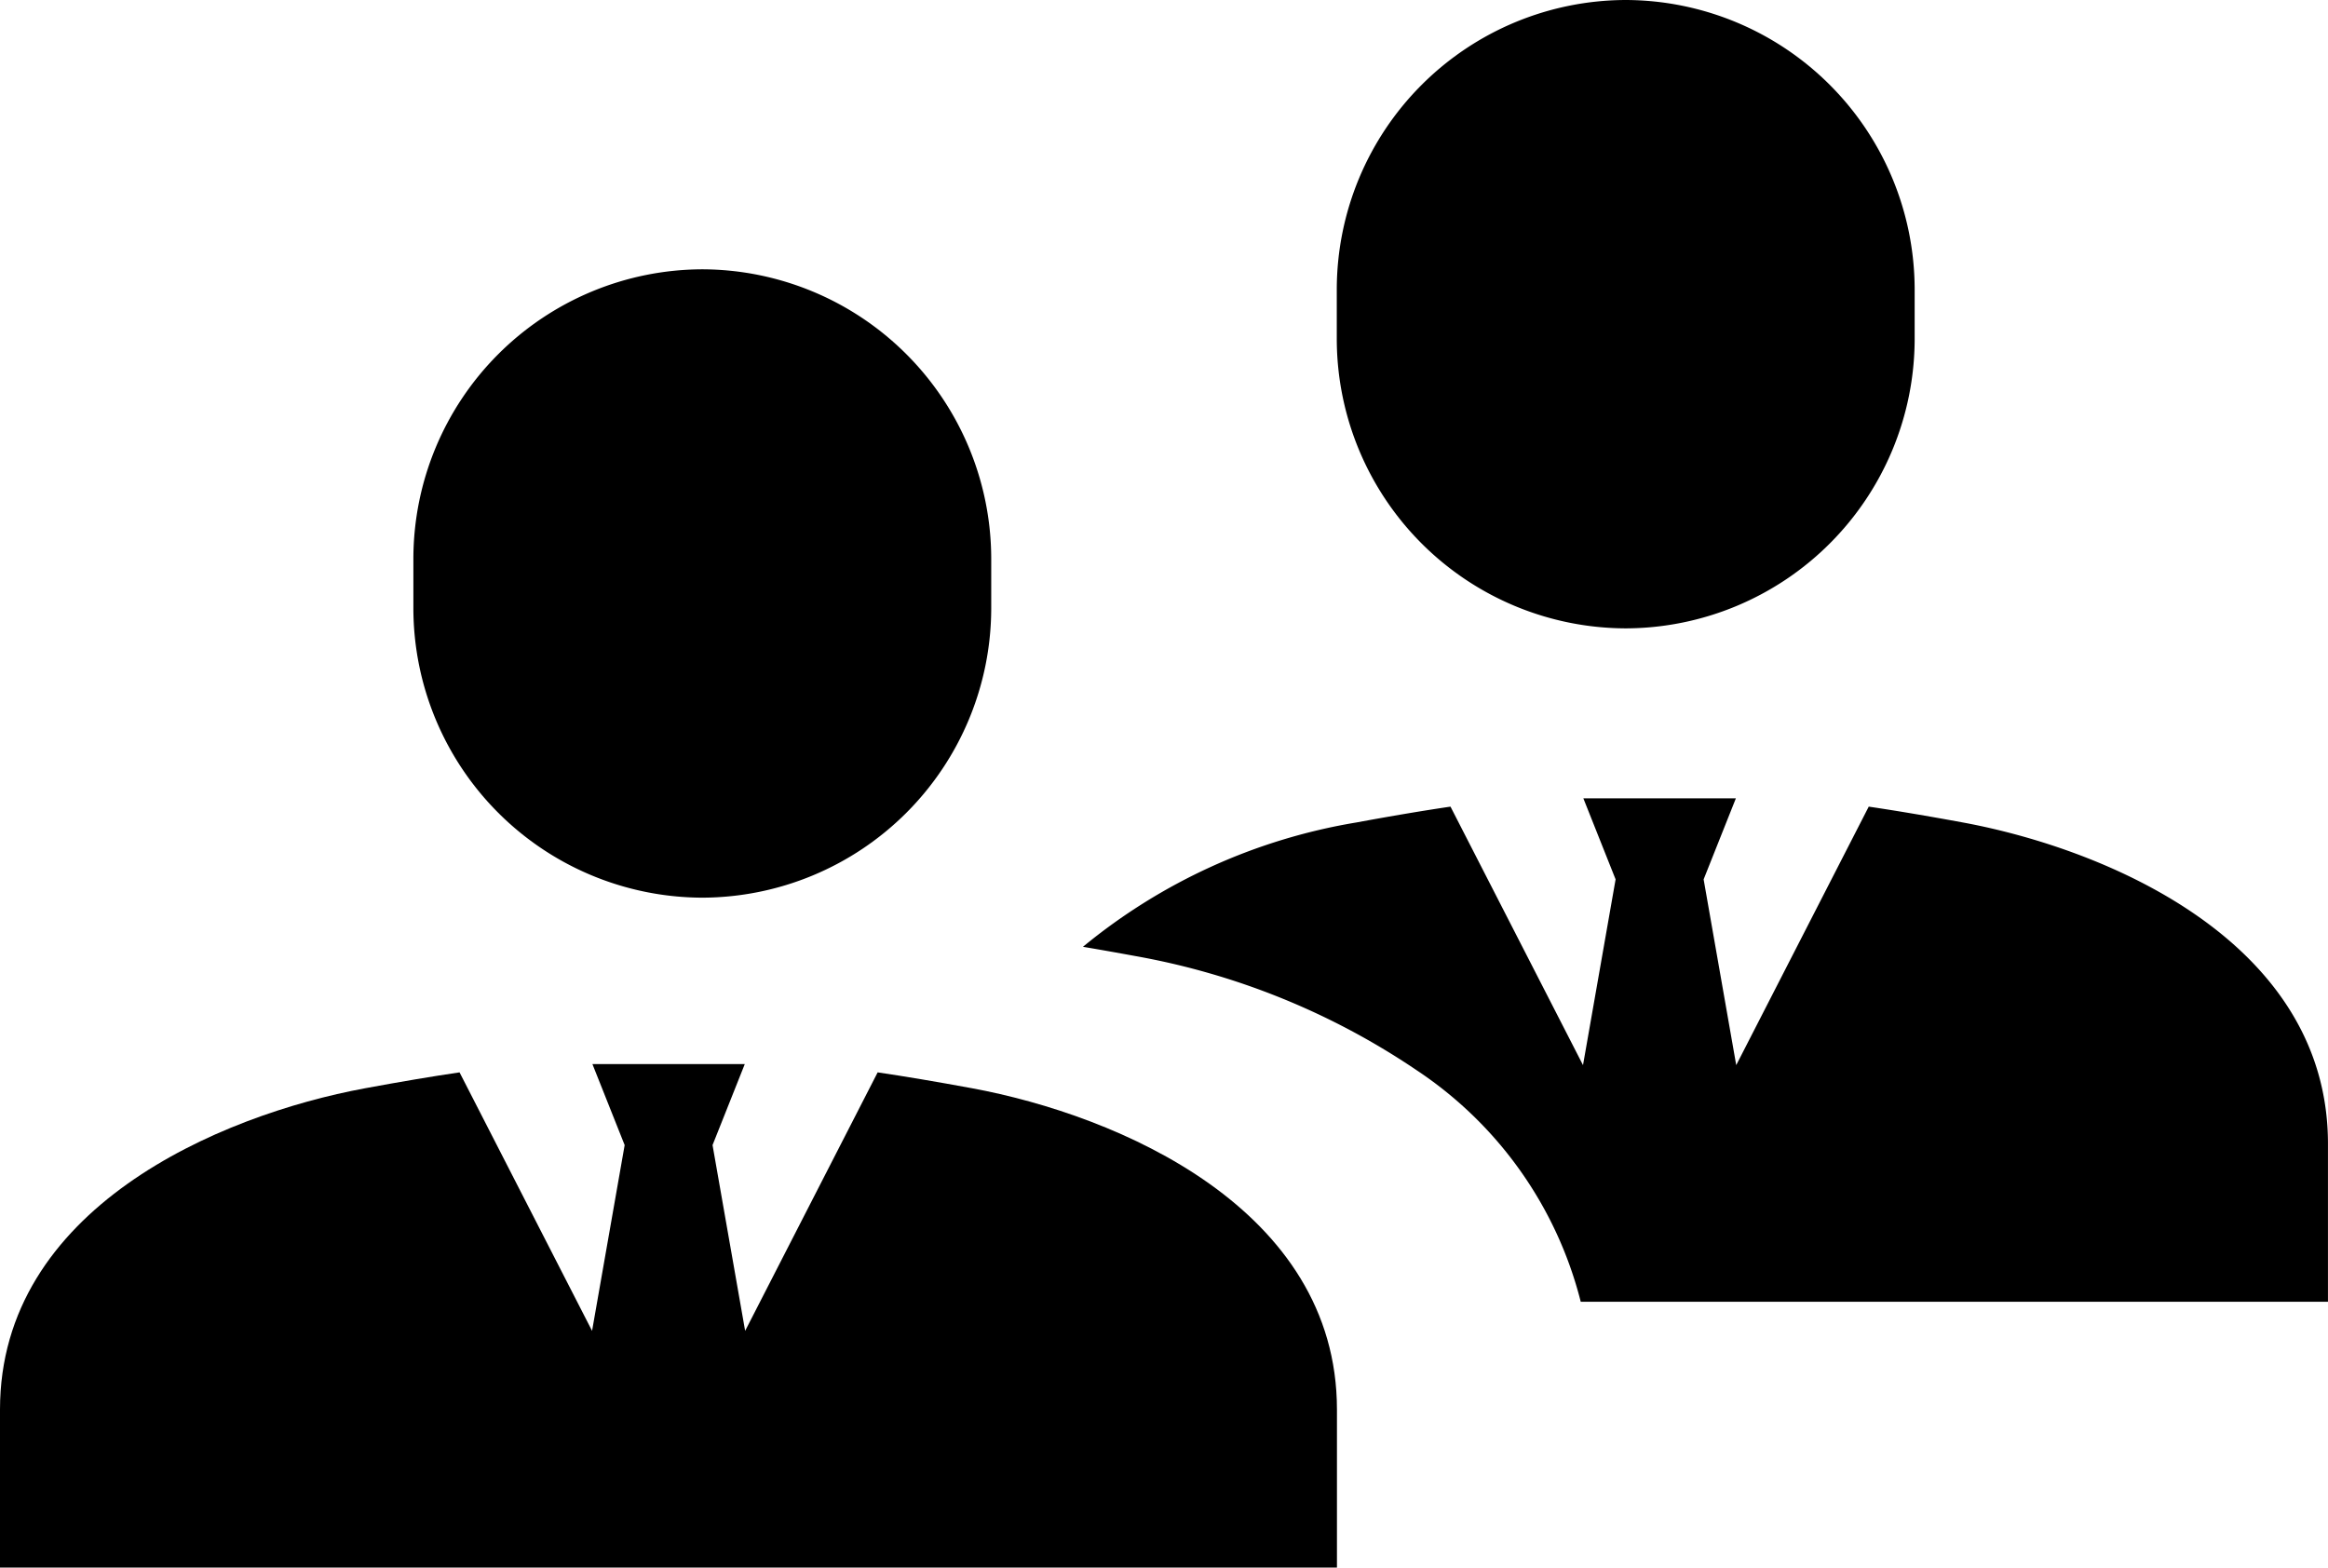
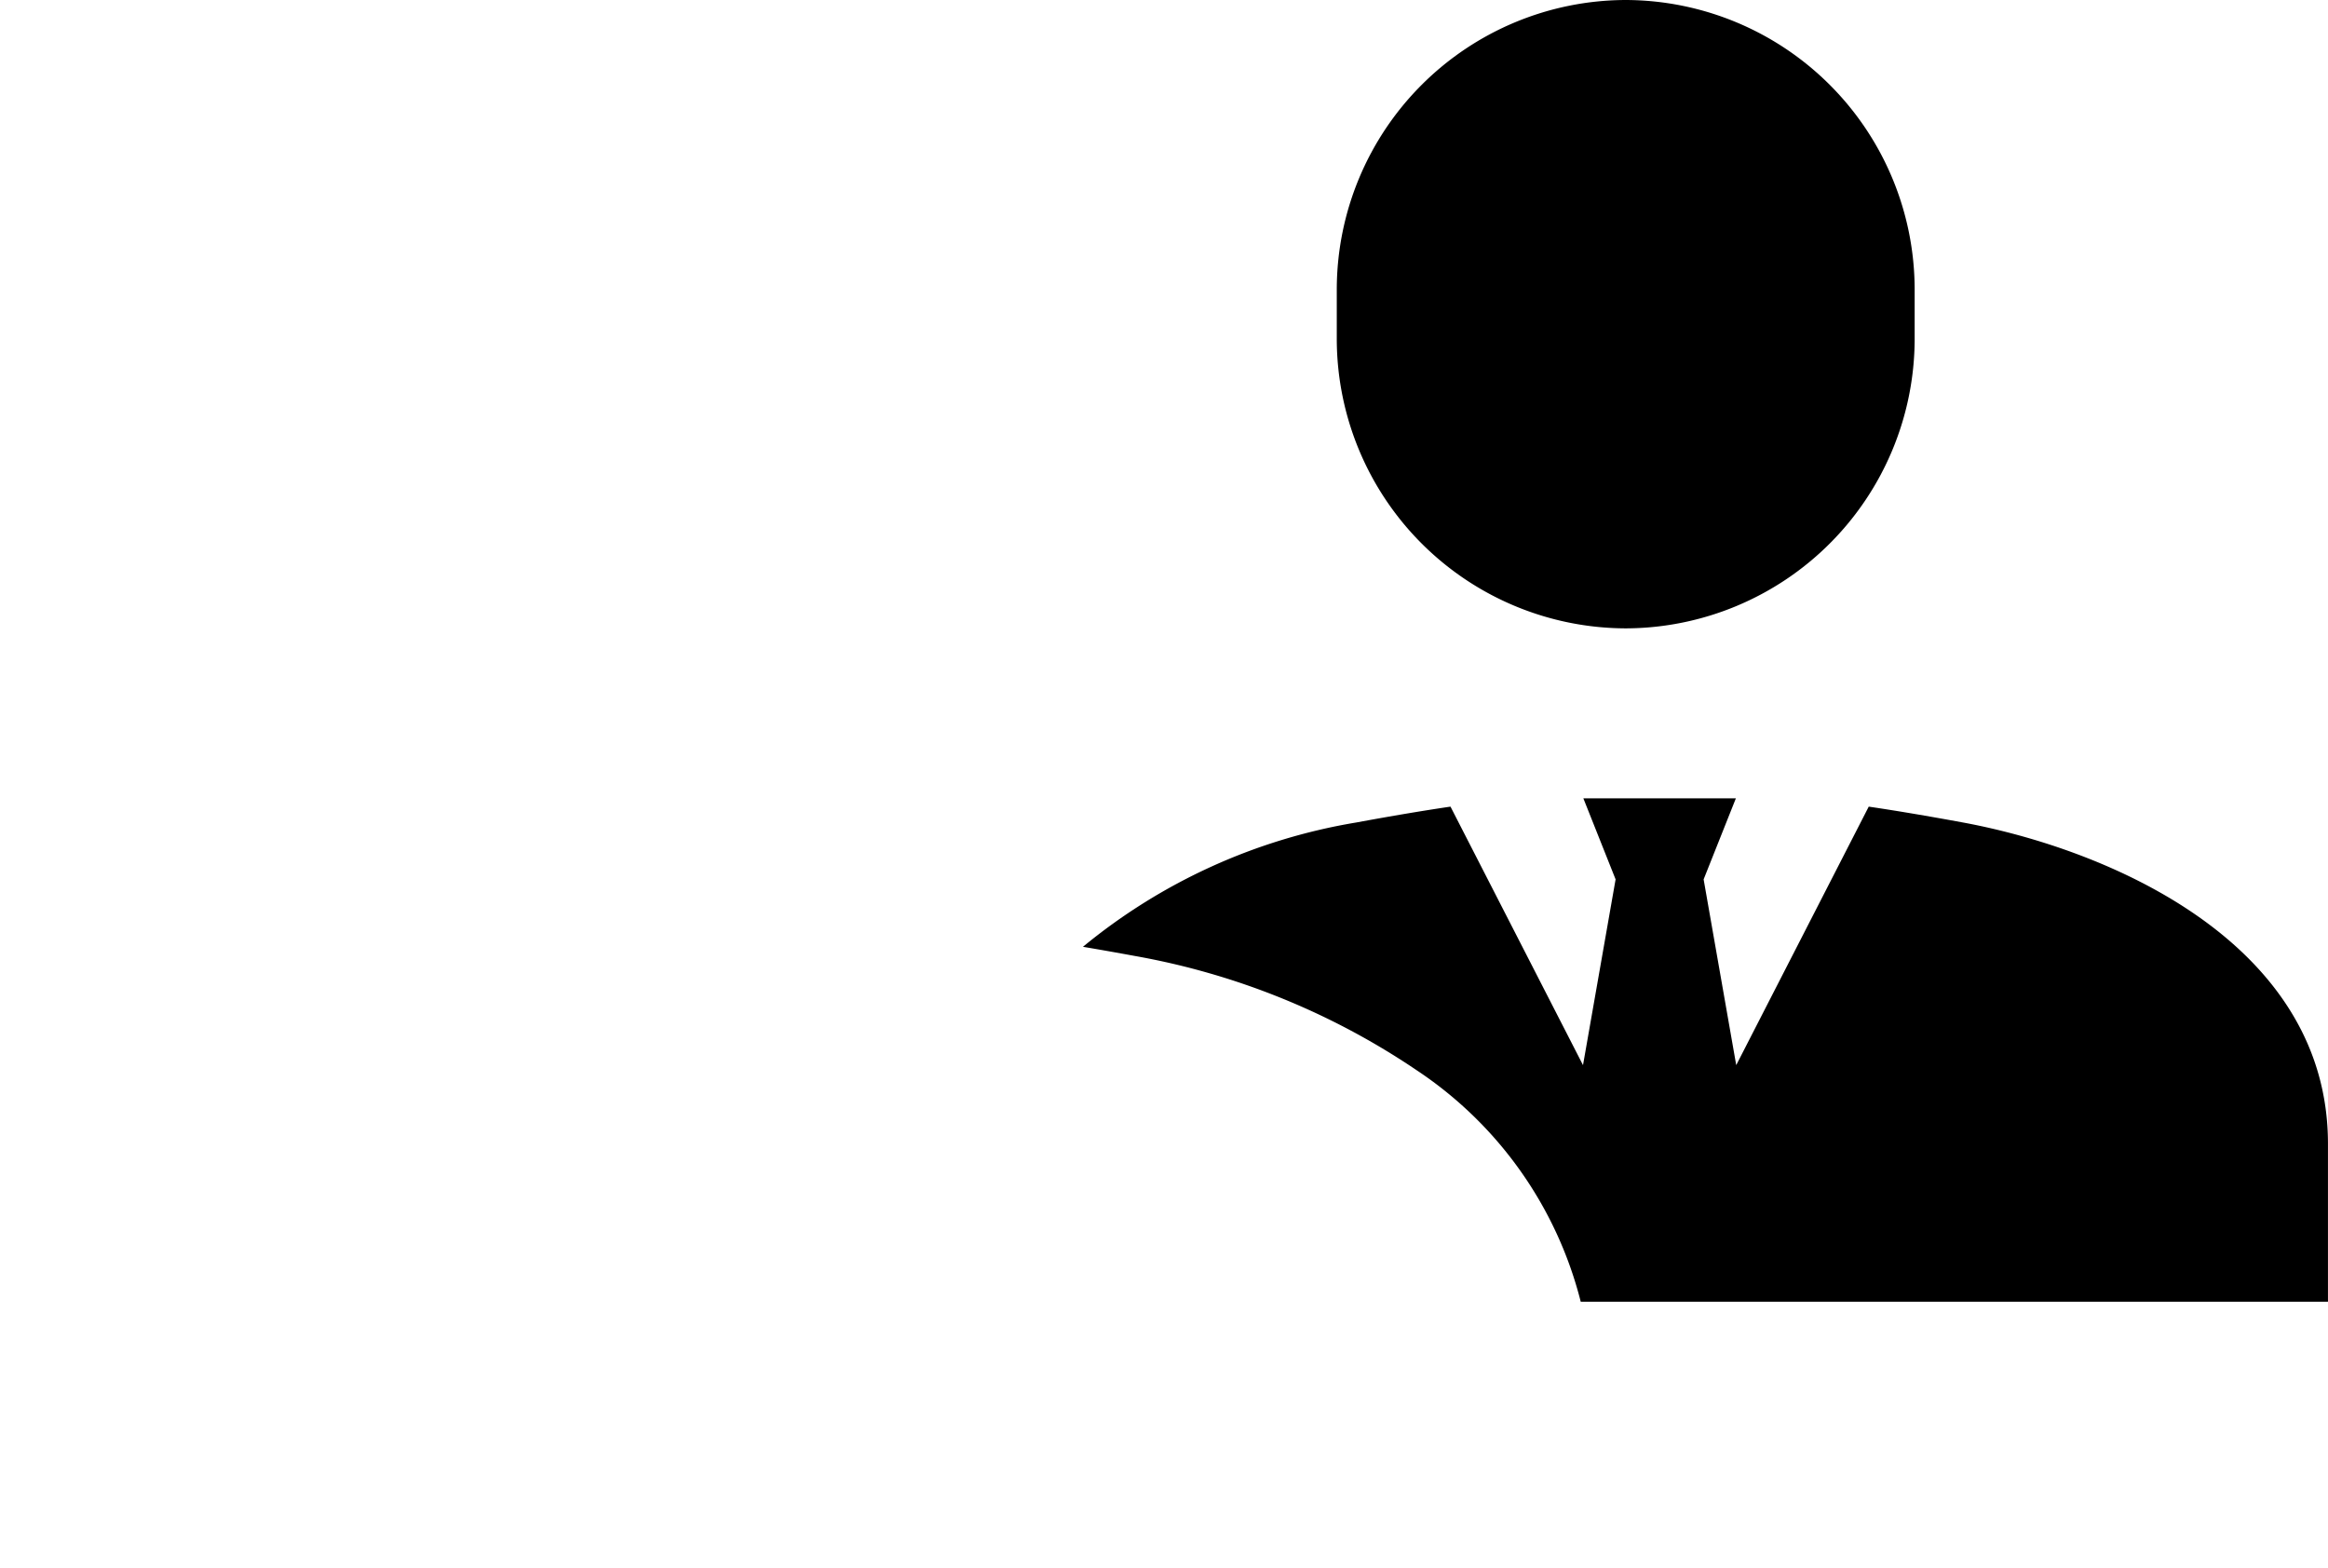
<svg xmlns="http://www.w3.org/2000/svg" id="グループ_1108" data-name="グループ 1108" width="65" height="43.771" viewBox="0 0 65 43.771">
  <path id="パス_2658" data-name="パス 2658" d="M384.71,398.183c-1-.184-1.86-.329-2.632-.443l-3.7,7.218-.91-5.187.9-2.262H374.11l.9,2.262-.91,5.187-3.7-7.218c-.772.114-1.635.259-2.632.443a16.16,16.16,0,0,0-7.63,3.471c.46.077.943.163,1.461.258a20.387,20.387,0,0,1,7.851,3.185,10.993,10.993,0,0,1,4.587,6.469H394.9v-4.411C394.9,401.551,388.8,398.94,384.71,398.183Z" transform="translate(-329.901 -375.216)" />
-   <path id="パス_2659" data-name="パス 2659" d="M142.137,461.236c-1-.184-1.86-.329-2.632-.443l-3.7,7.218-.91-5.187.9-2.262h-4.254l.9,2.262-.91,5.187-3.7-7.218c-.773.114-1.635.259-2.632.443C121.1,461.993,115,464.6,115,470.209v4.411h37.329v-4.411C152.329,464.6,146.23,461.993,142.137,461.236Z" transform="translate(-115 -430.849)" />
  <path id="パス_2660" data-name="パス 2660" d="M451.355,217.559a8.091,8.091,0,0,1-8.068,8.067h0a8.091,8.091,0,0,1-8.067-8.067v-1.412a8.091,8.091,0,0,1,8.067-8.067h0a8.091,8.091,0,0,1,8.068,8.067Z" transform="translate(-397.896 -208.08)" />
-   <path id="パス_2661" data-name="パス 2661" d="M230.152,280.612a8.091,8.091,0,0,1-8.067,8.067h0a8.091,8.091,0,0,1-8.067-8.067V279.2a8.091,8.091,0,0,1,8.067-8.067h0a8.091,8.091,0,0,1,8.067,8.067Z" transform="translate(-202.476 -263.613)" />
</svg>